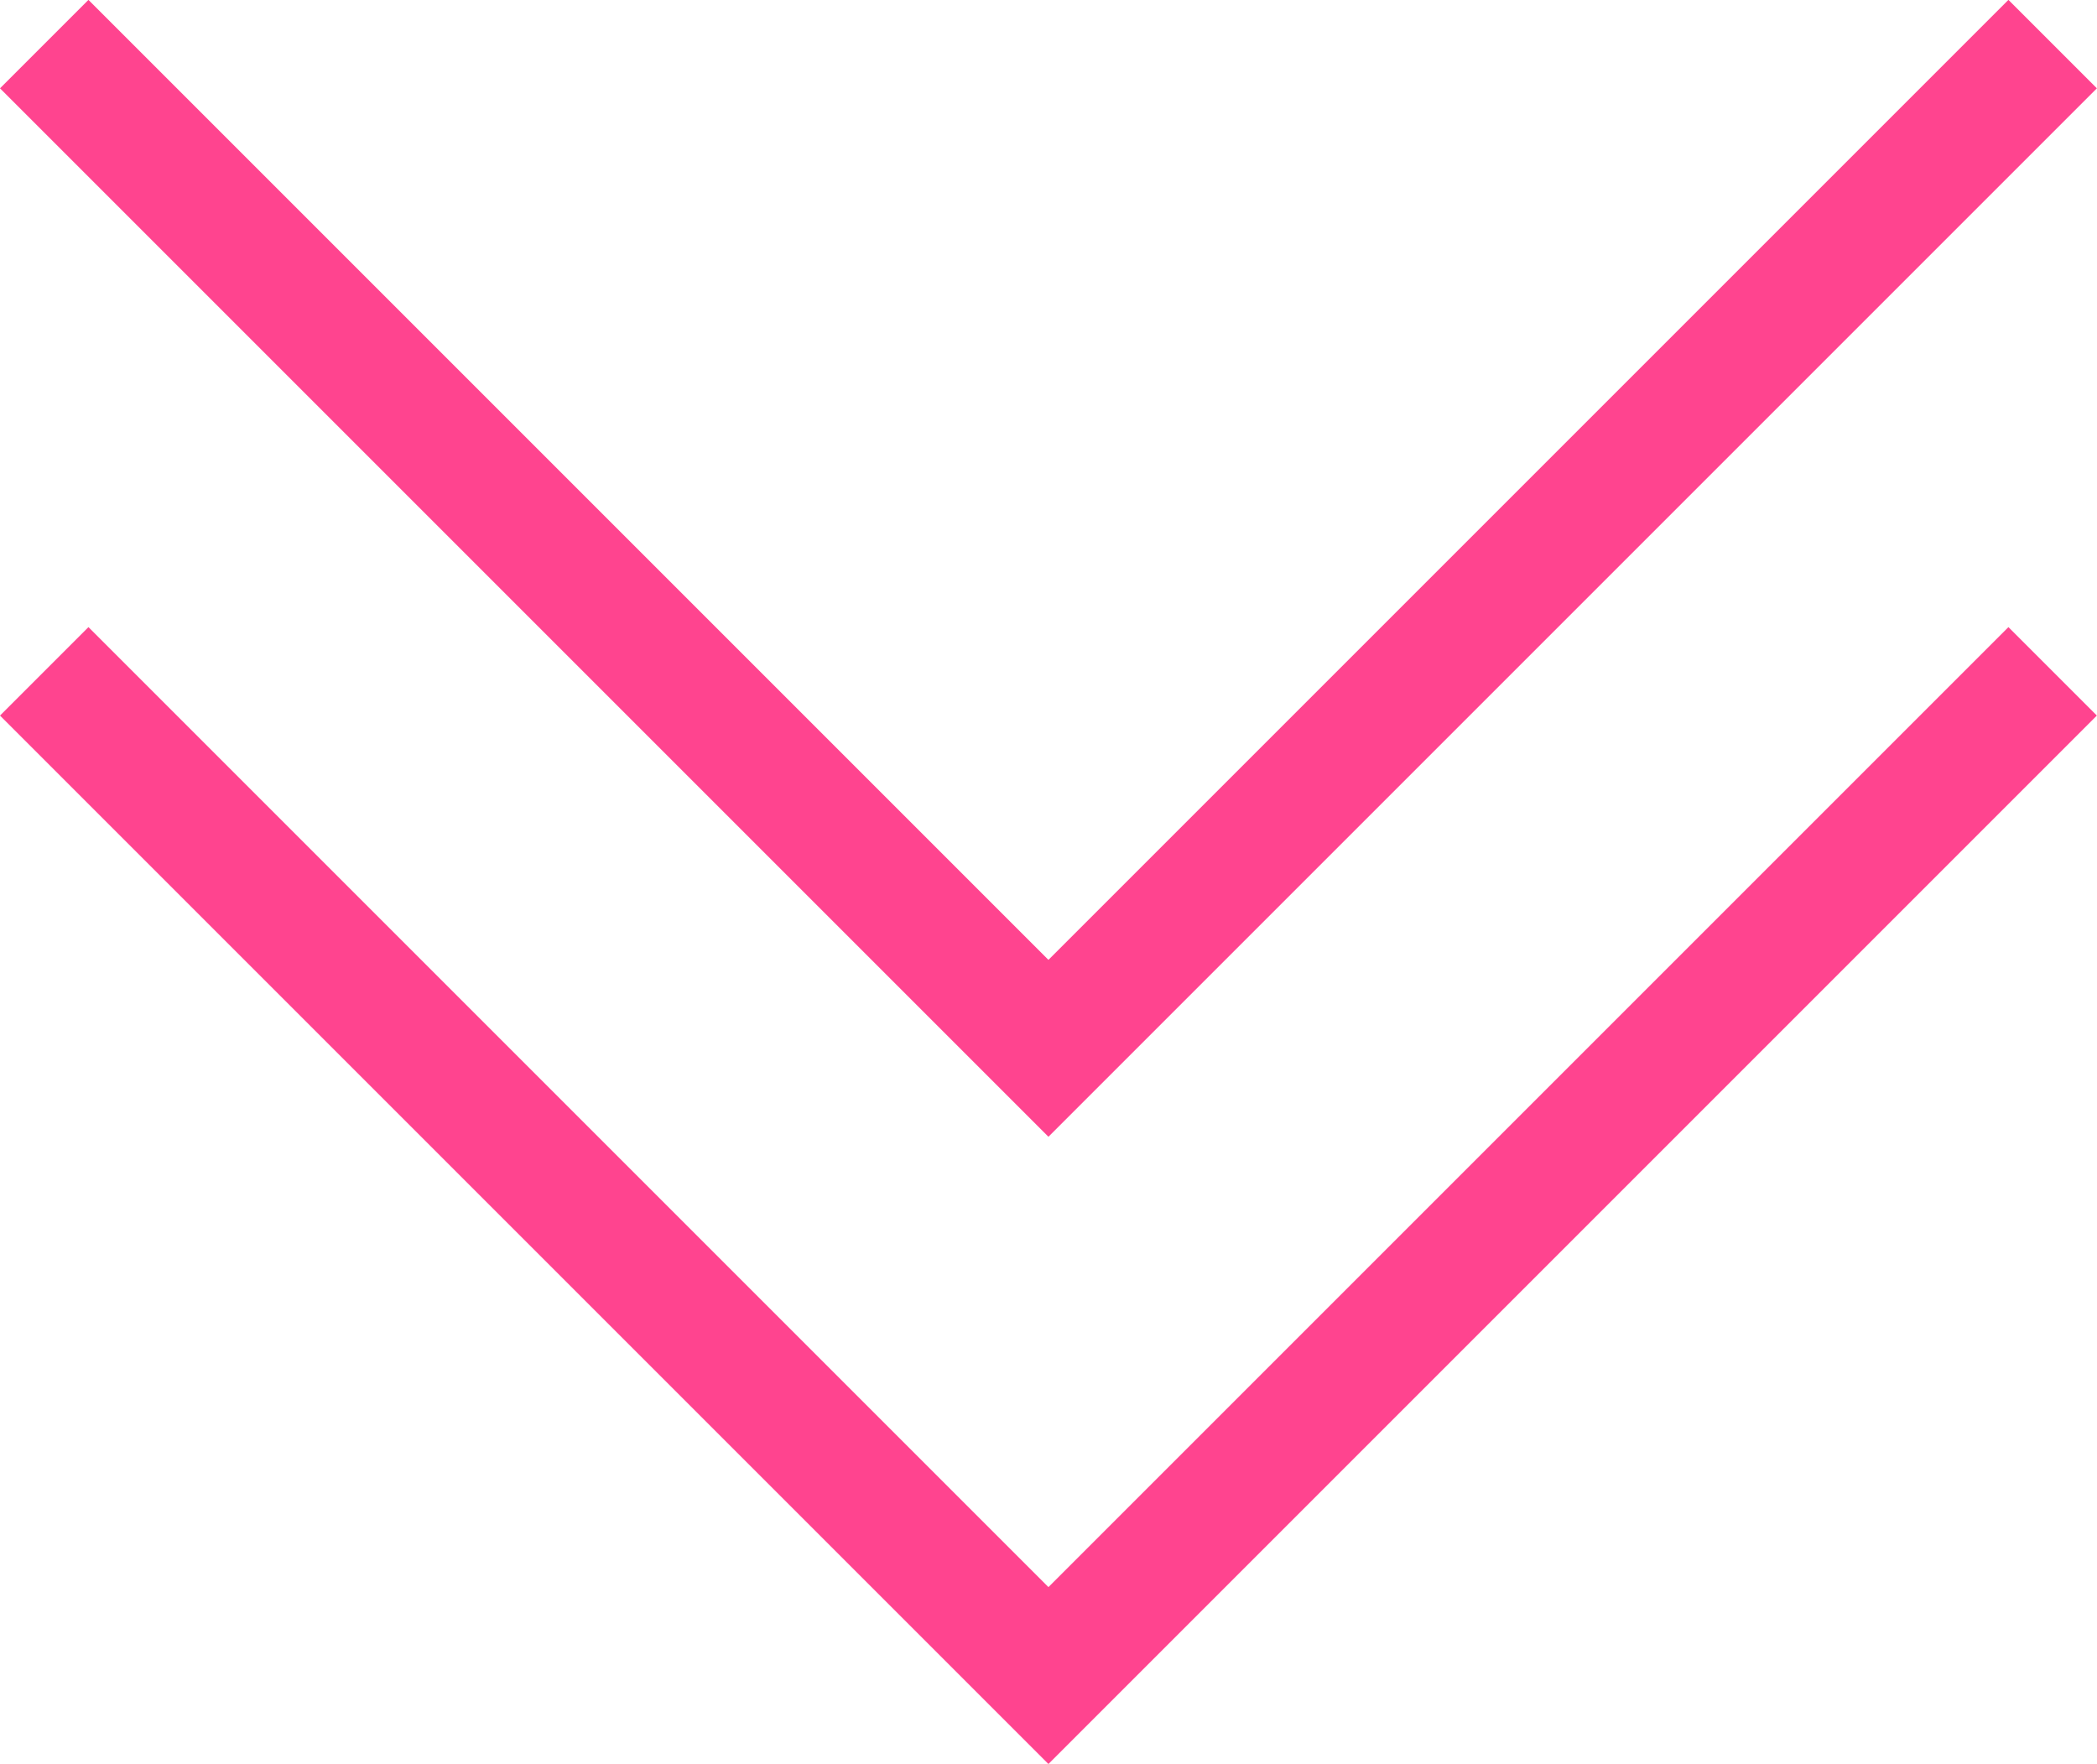
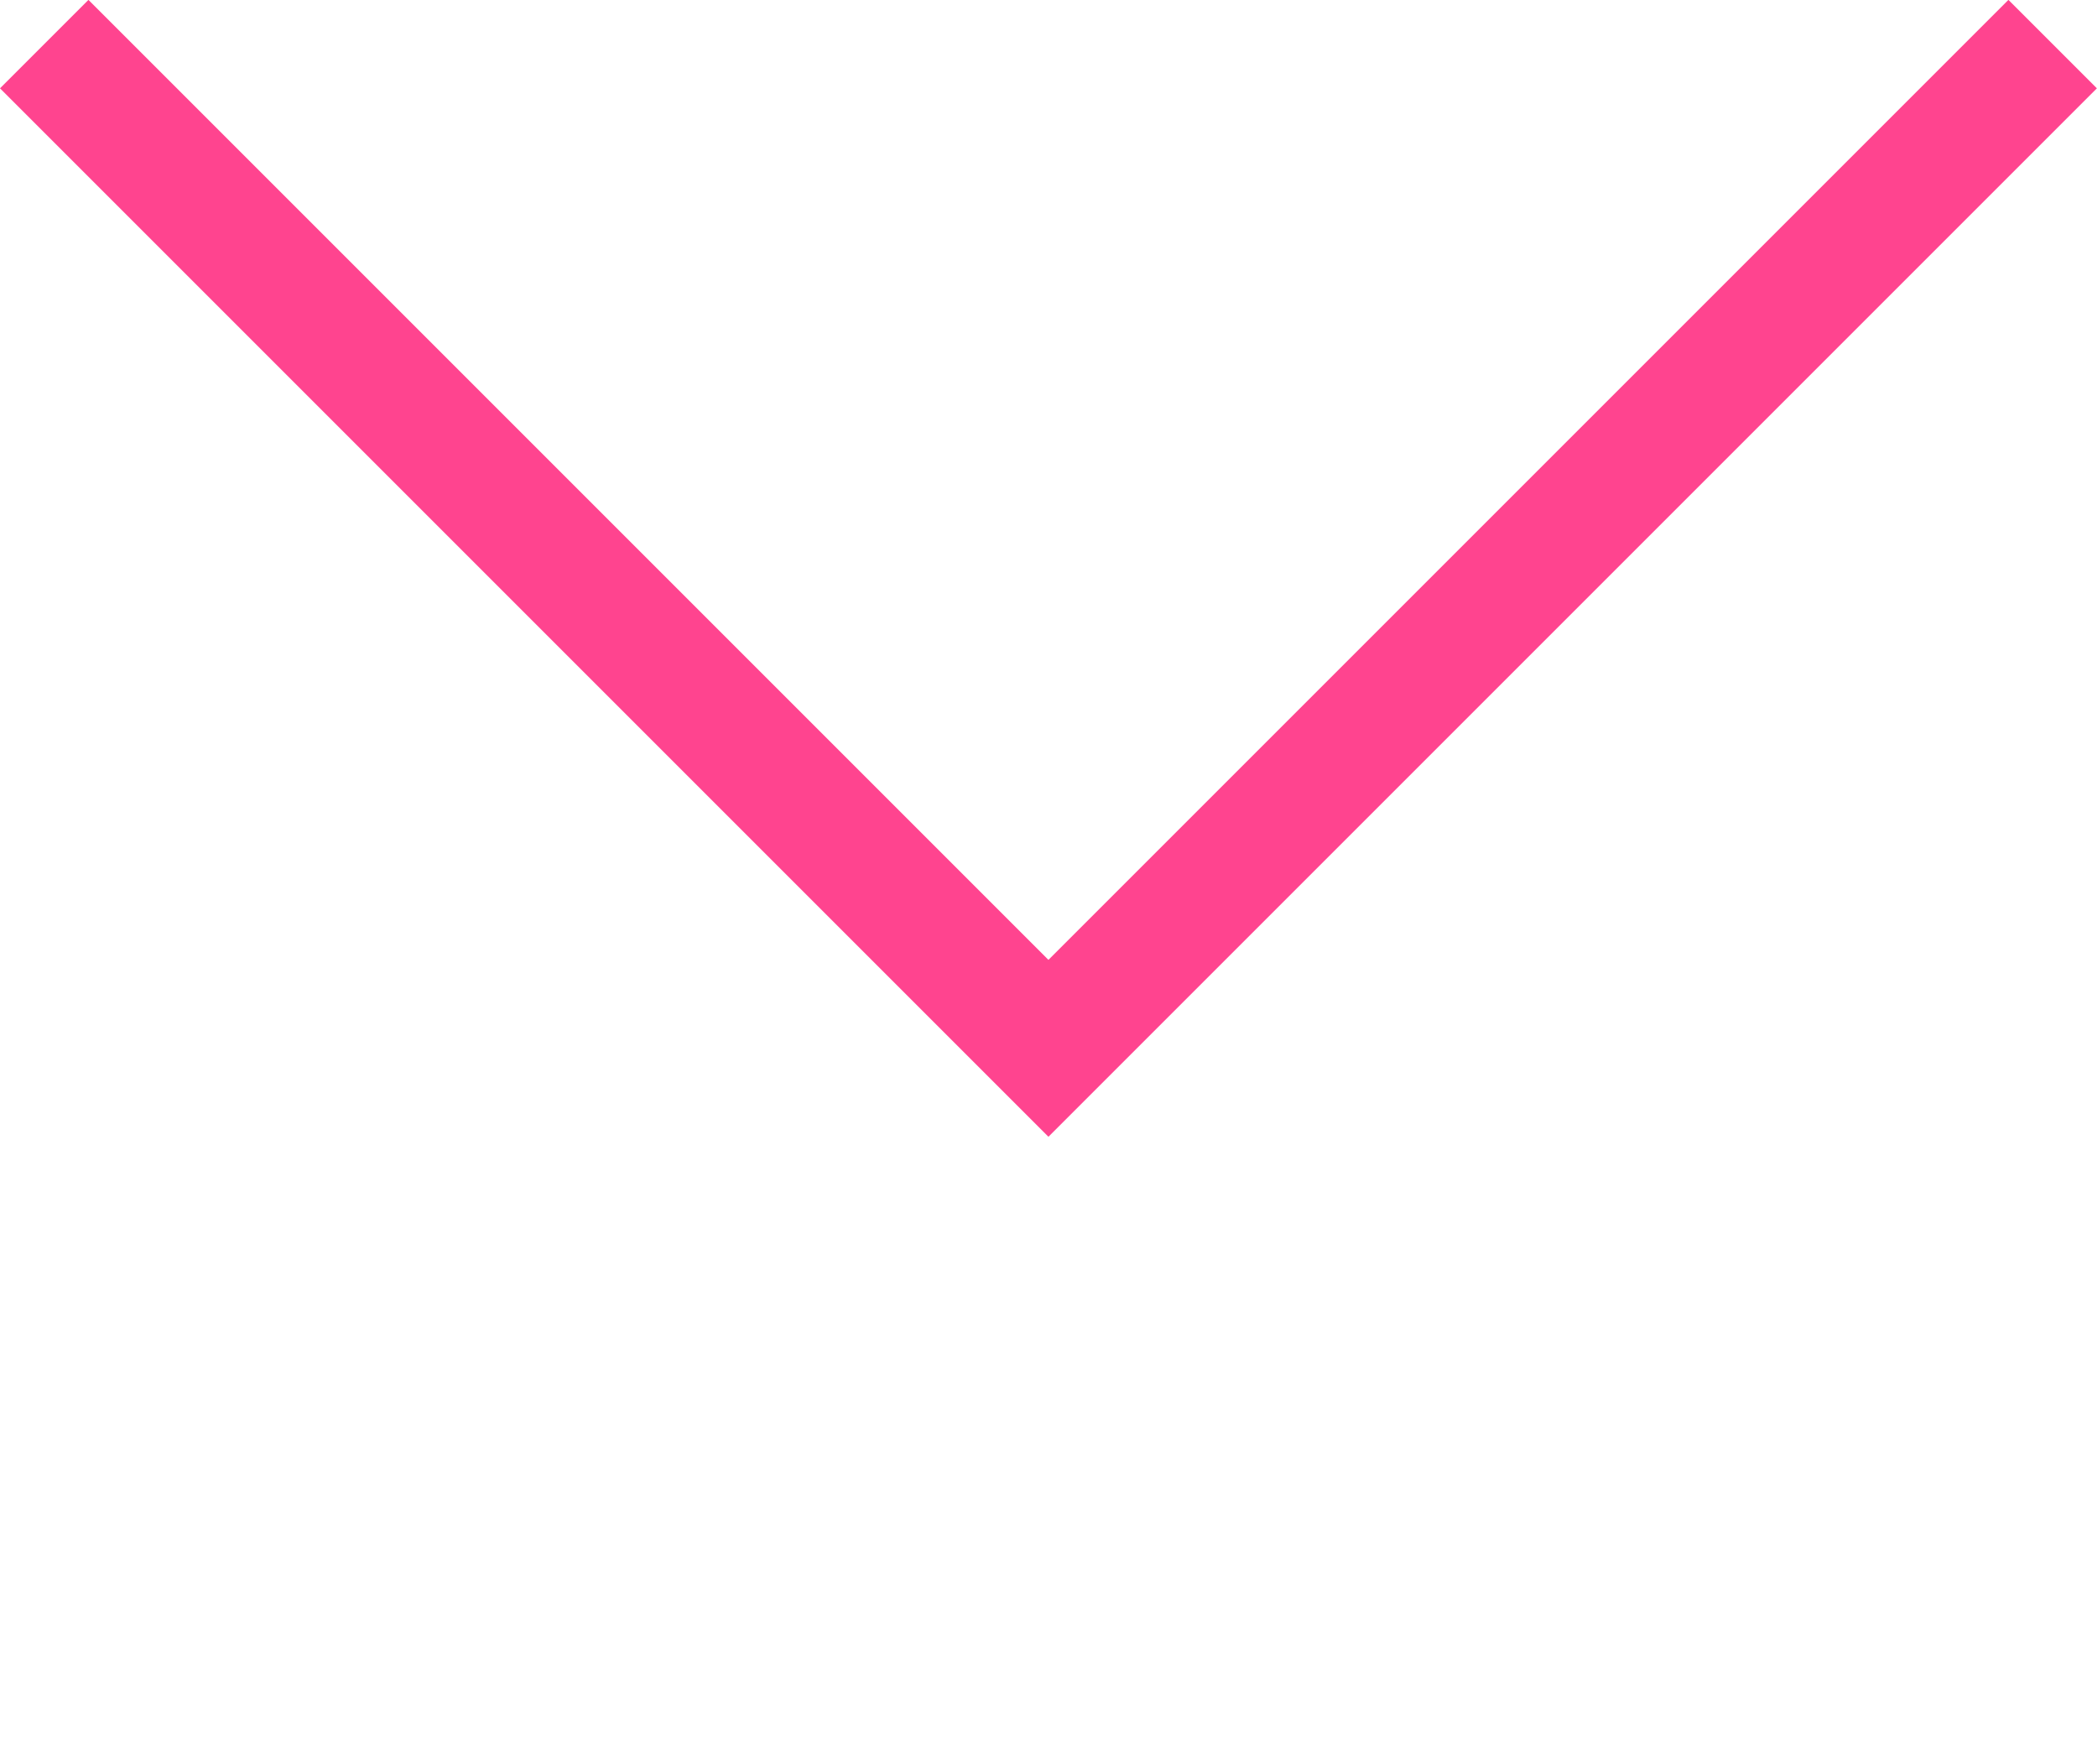
<svg xmlns="http://www.w3.org/2000/svg" width="16.763" height="14.102" viewBox="0 0 16.763 14.102">
  <g id="btn_txt_arrow" transform="translate(-295.98 -831.313)">
    <path id="パス_65" data-name="パス 65" d="M304.361,840.4l-8.381-8.381.707-.707,7.674,7.674,7.674-7.674.707.707Z" fill="#ff448f" />
-     <path id="パス_66" data-name="パス 66" d="M304.361,840.4l-8.381-8.381.707-.707,7.674,7.674,7.674-7.674.707.707Z" transform="translate(0 5.014)" fill="#ff448f" />
  </g>
</svg>